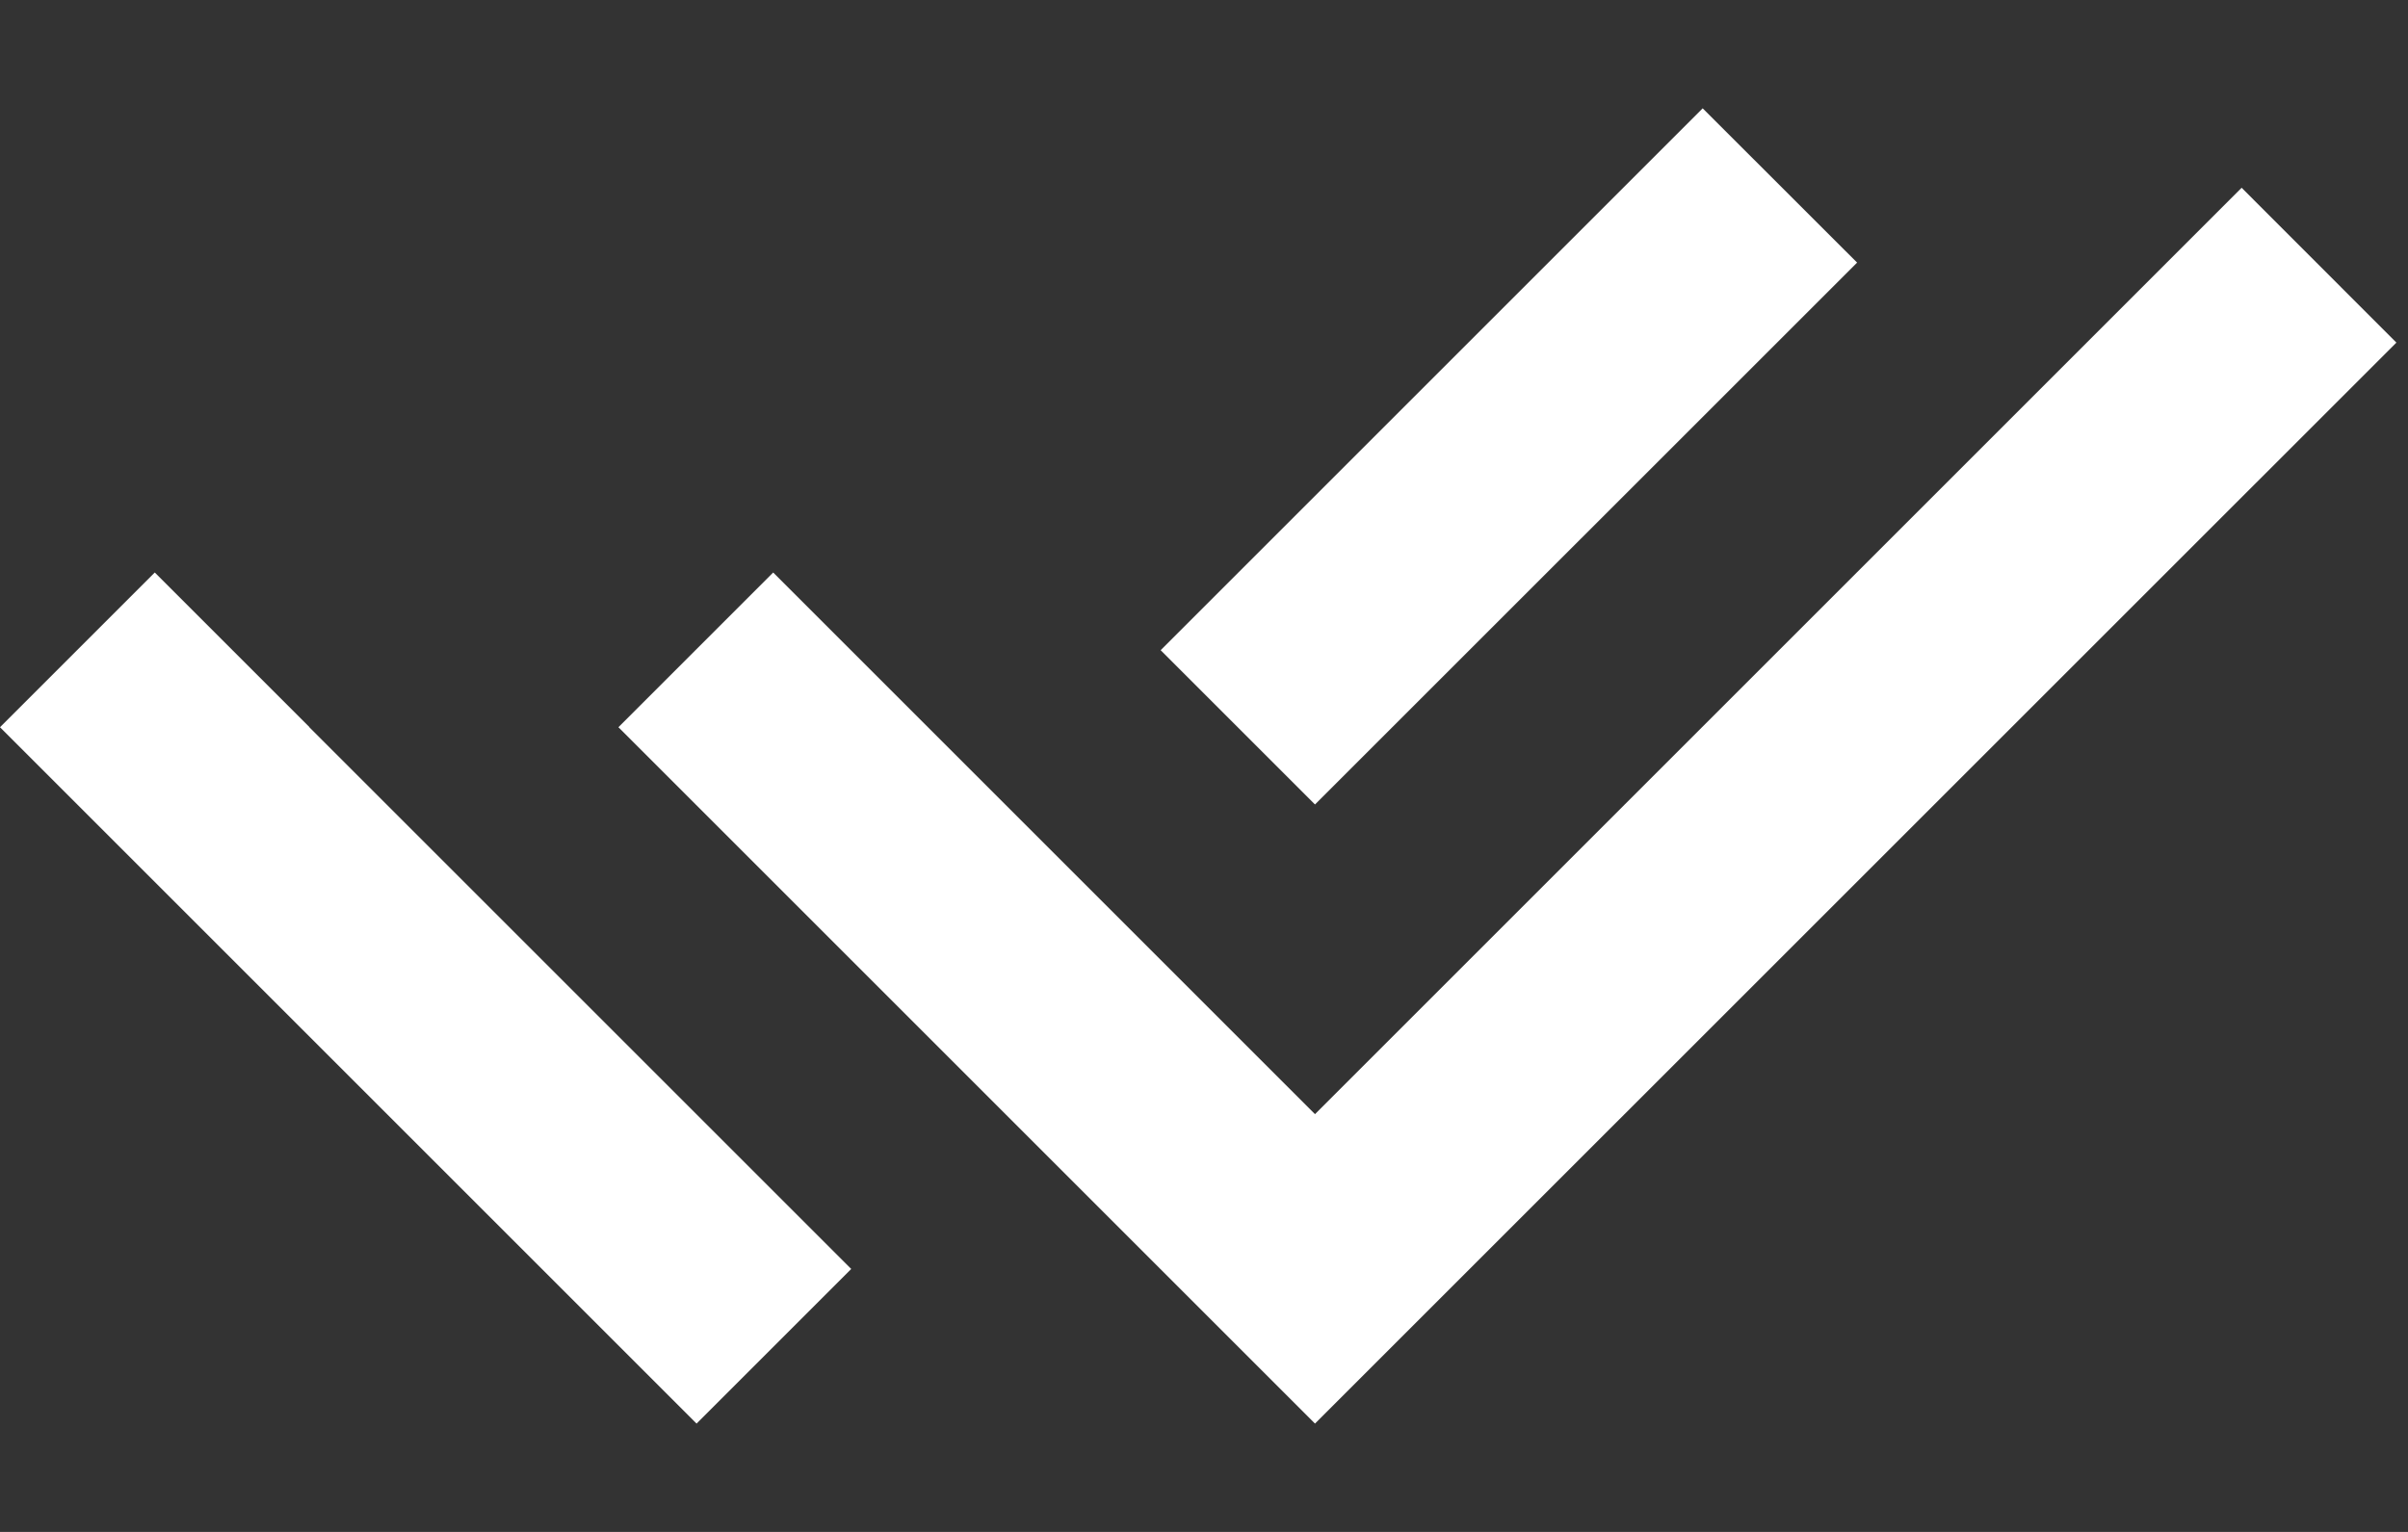
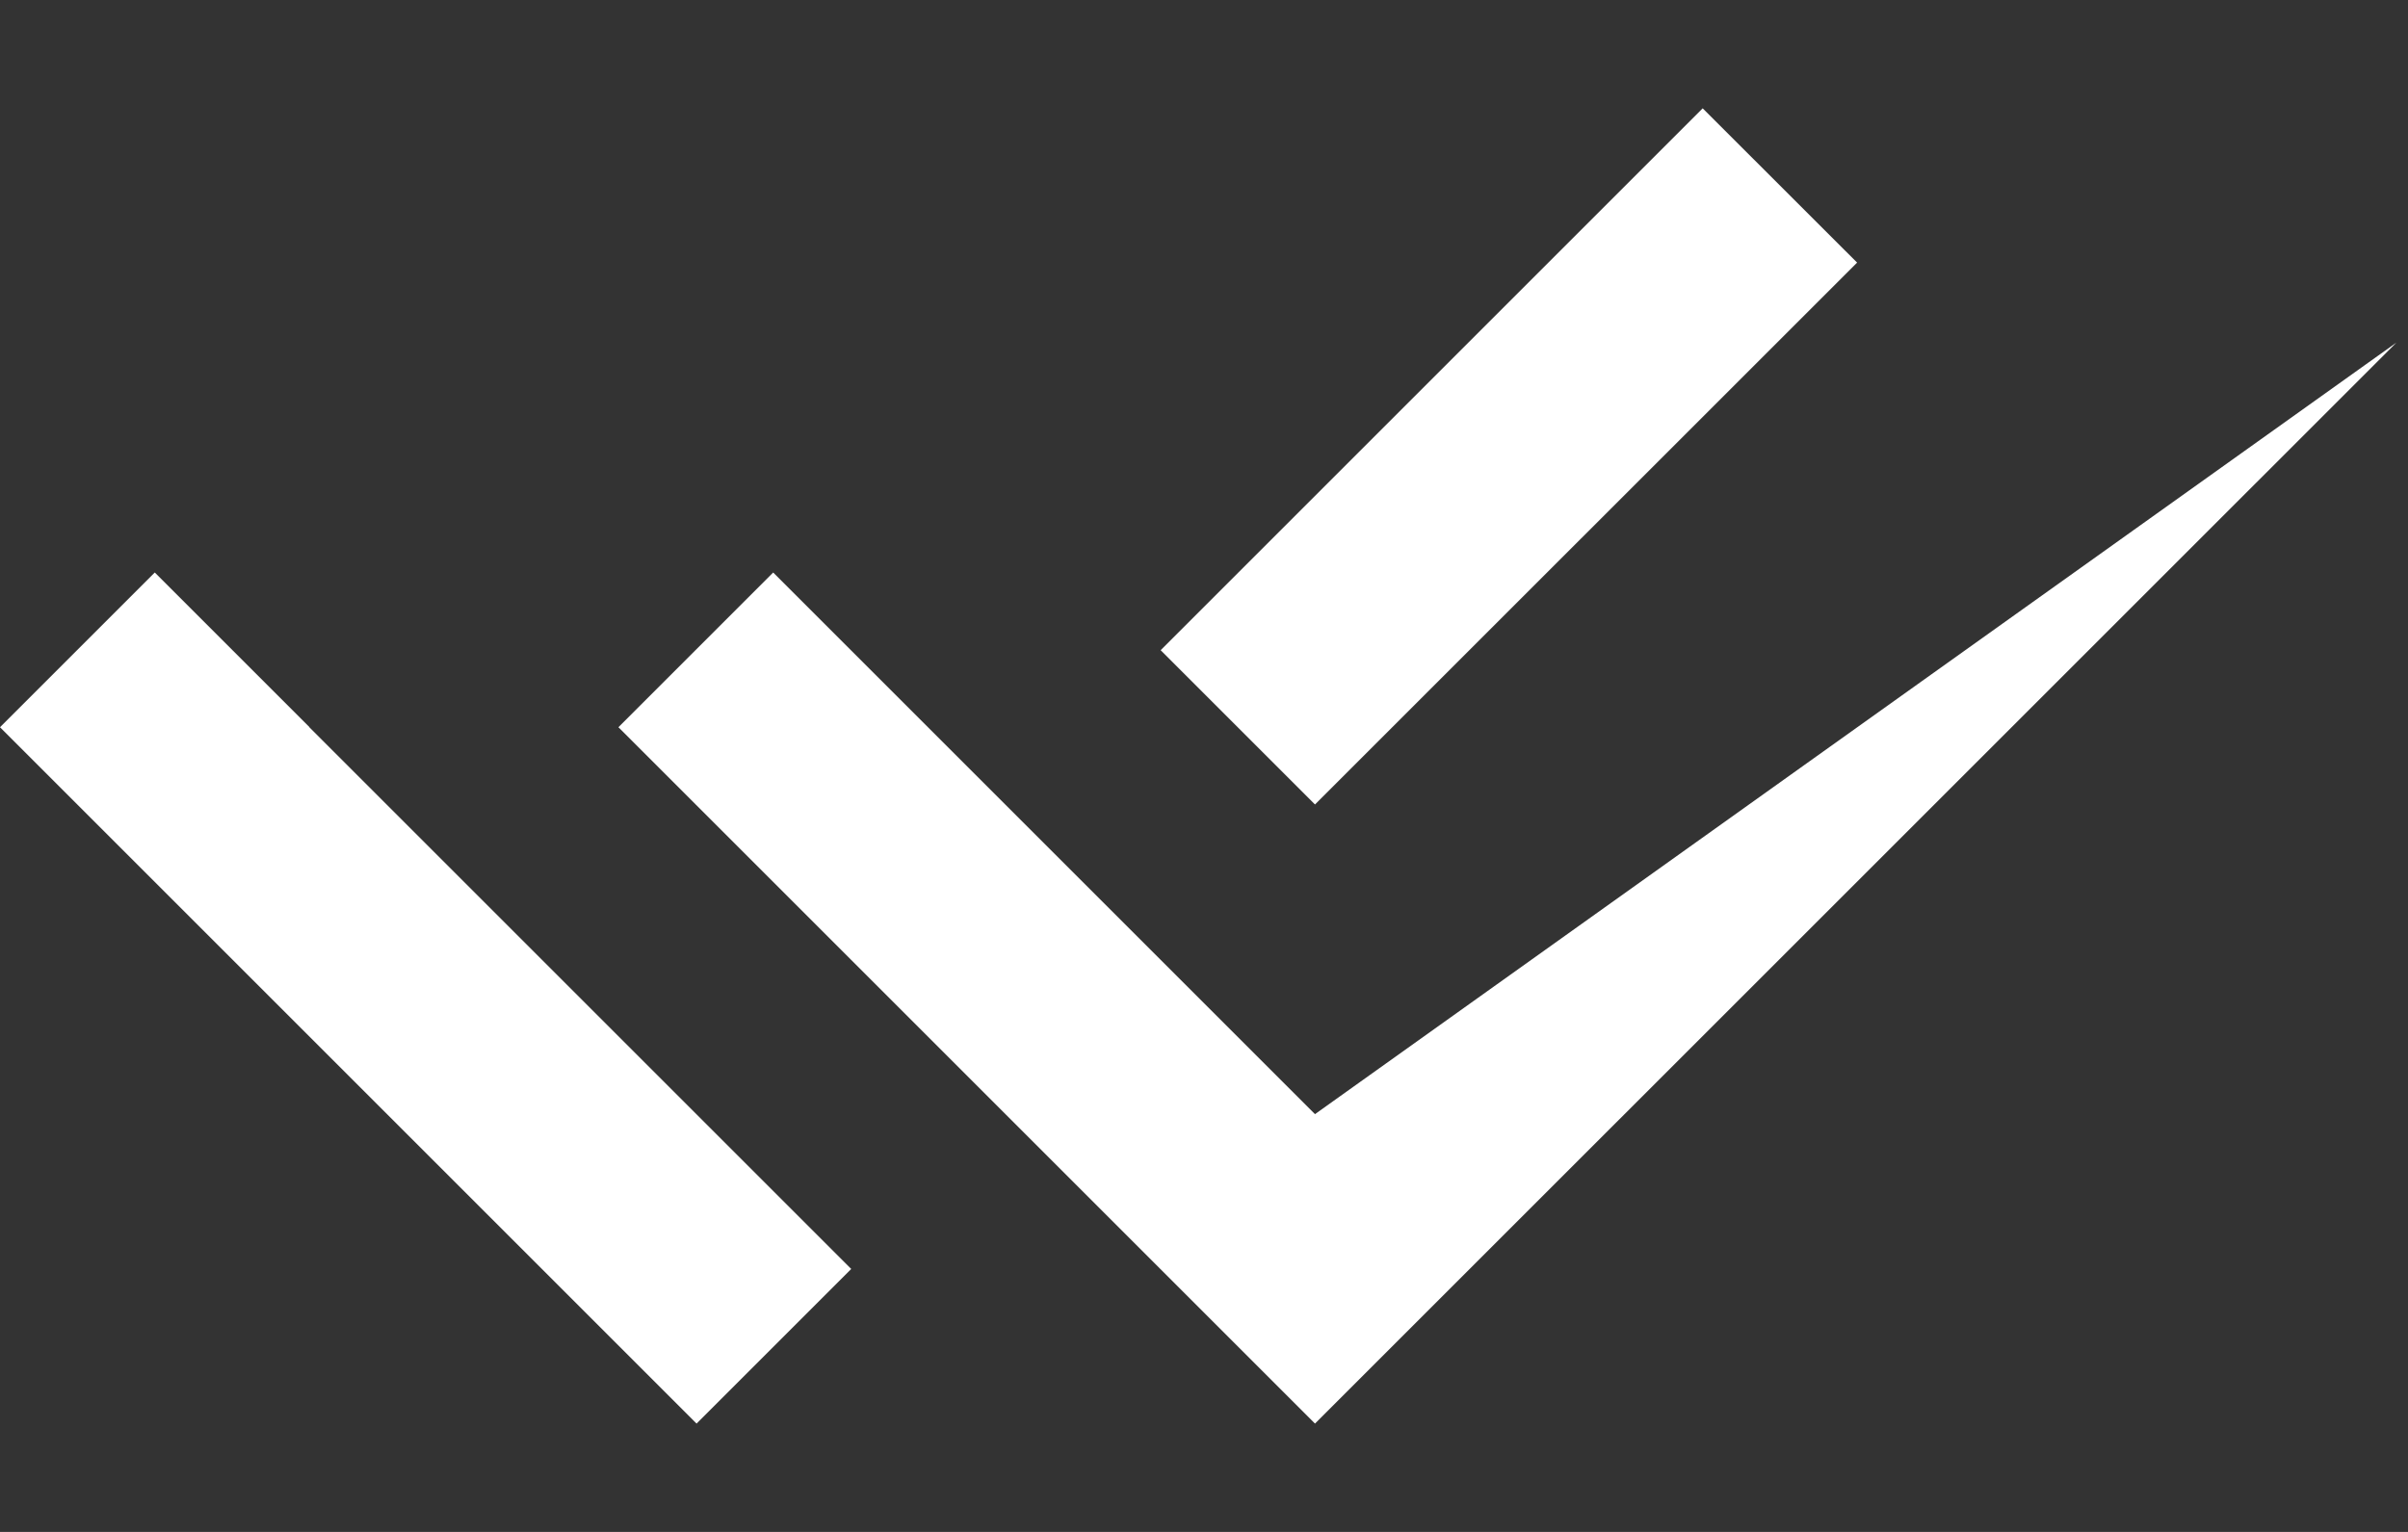
<svg xmlns="http://www.w3.org/2000/svg" width="22" height="14" viewBox="0 0 22 14" fill="none">
  <rect x="0" y="0" width="22" height="14" fill="#333333" stroke="none" />
-   <path d="M10.602 8.77L12.014 10.182L20.48 1.716L21.894 3.131L12.014 13.01L5.65 6.646L7.064 5.232L9.189 7.357L10.602 8.77ZM10.604 5.942L15.556 0.99L16.967 2.4L12.014 7.352L10.604 5.942ZM7.777 11.597L6.364 13.01L0 6.646L1.414 5.232L2.827 6.645L2.826 6.646L7.777 11.597Z" fill="white" />
+   <path d="M10.602 8.77L12.014 10.182L21.894 3.131L12.014 13.01L5.65 6.646L7.064 5.232L9.189 7.357L10.602 8.77ZM10.604 5.942L15.556 0.99L16.967 2.4L12.014 7.352L10.604 5.942ZM7.777 11.597L6.364 13.01L0 6.646L1.414 5.232L2.827 6.645L2.826 6.646L7.777 11.597Z" fill="white" />
</svg>